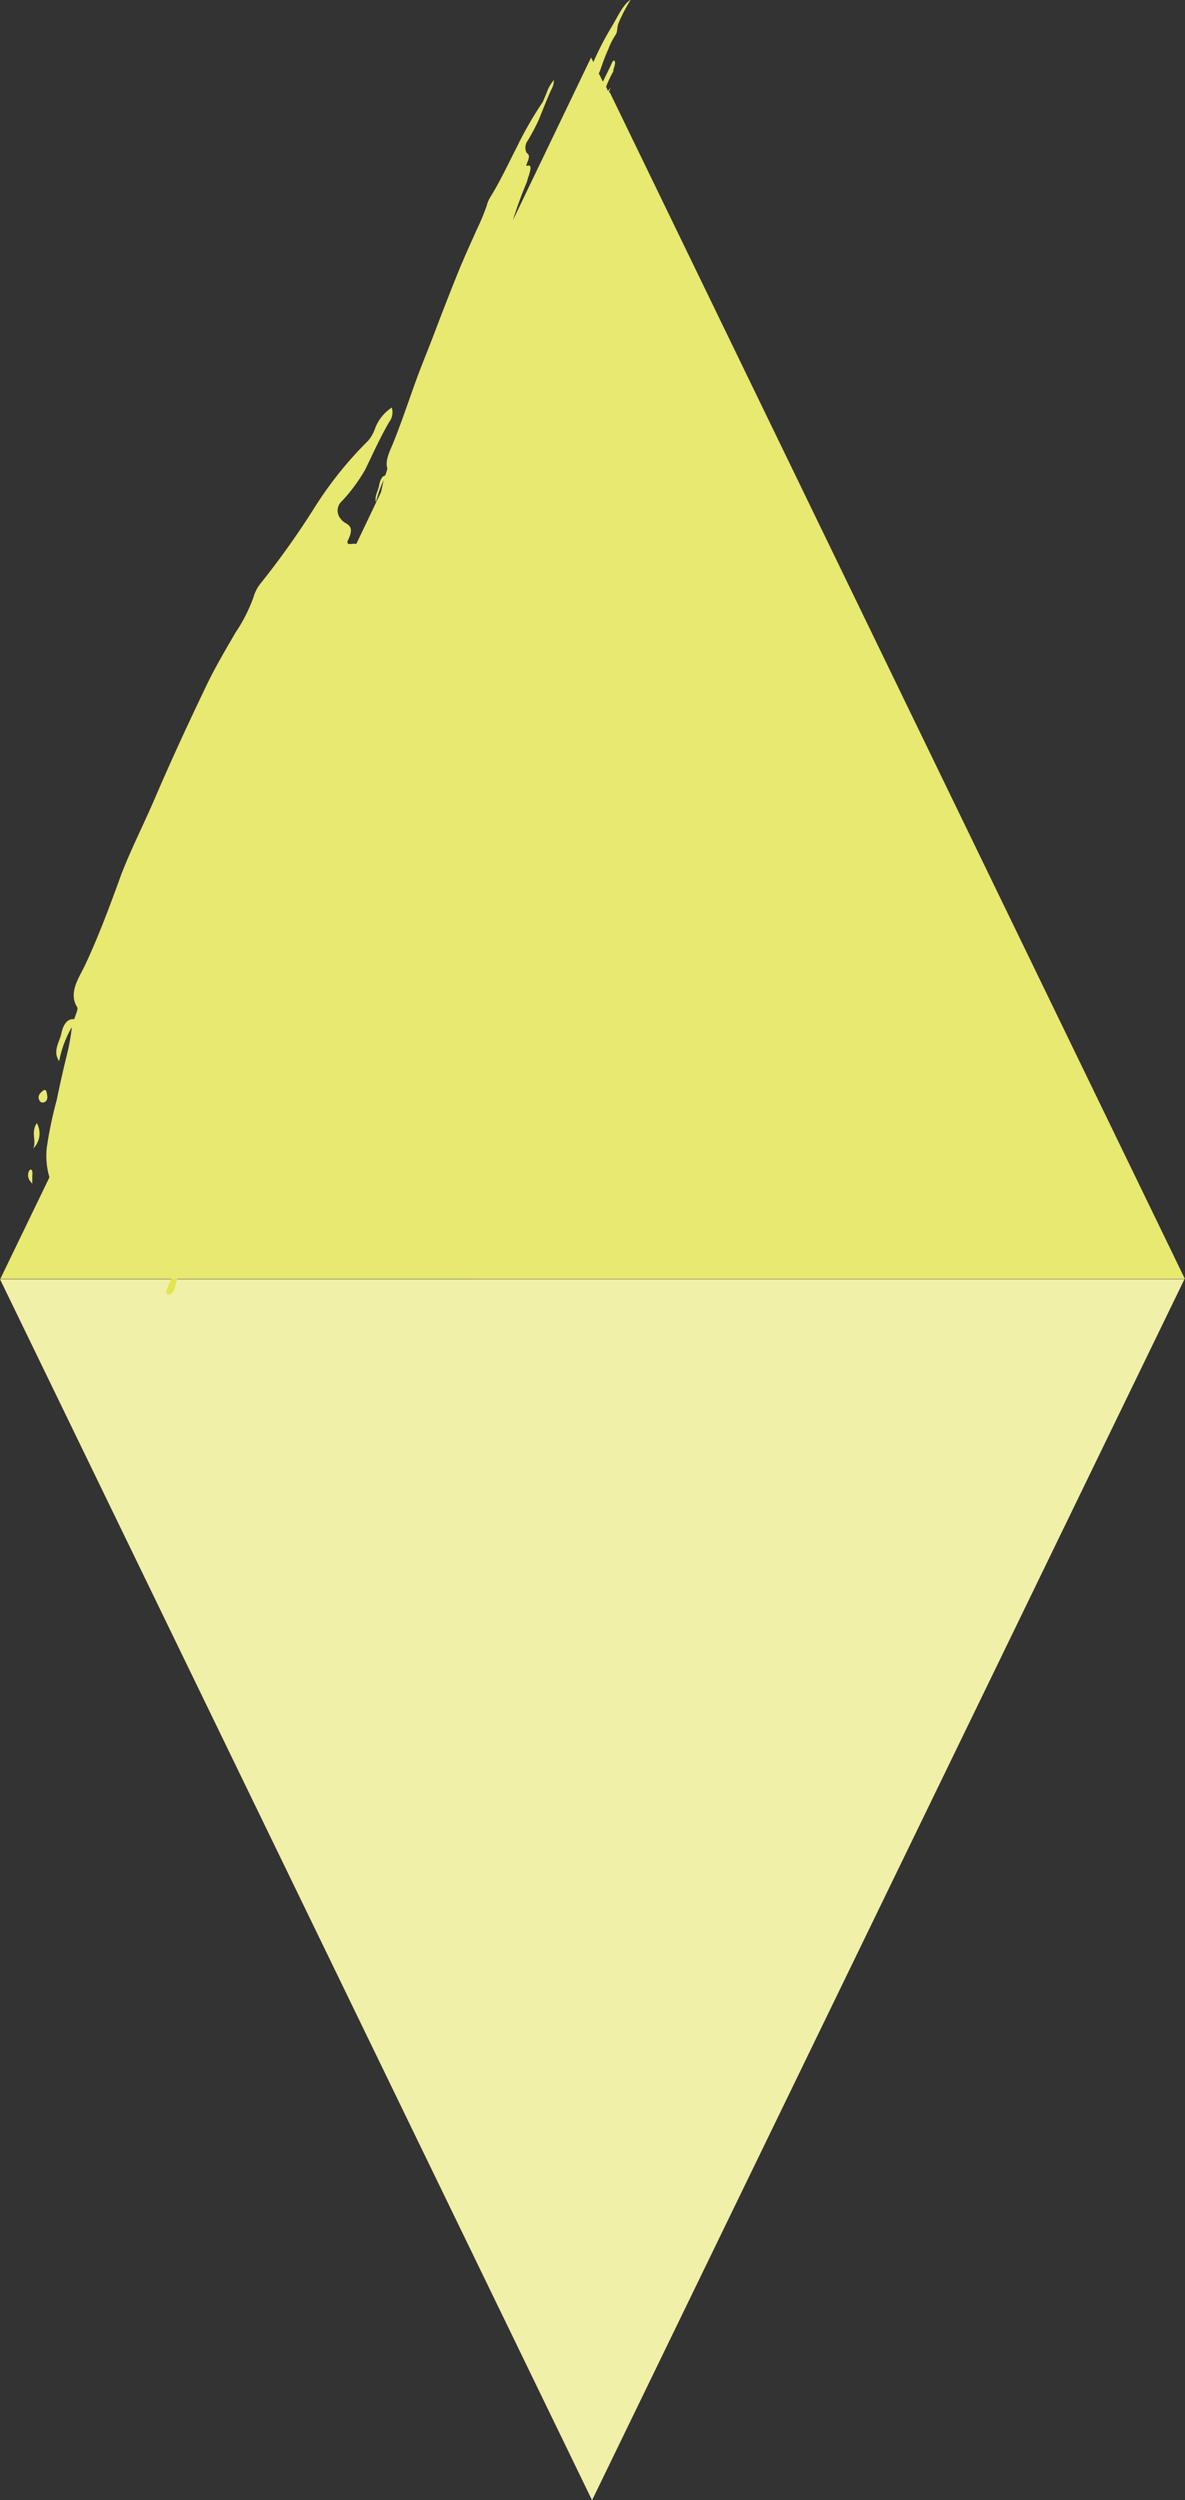
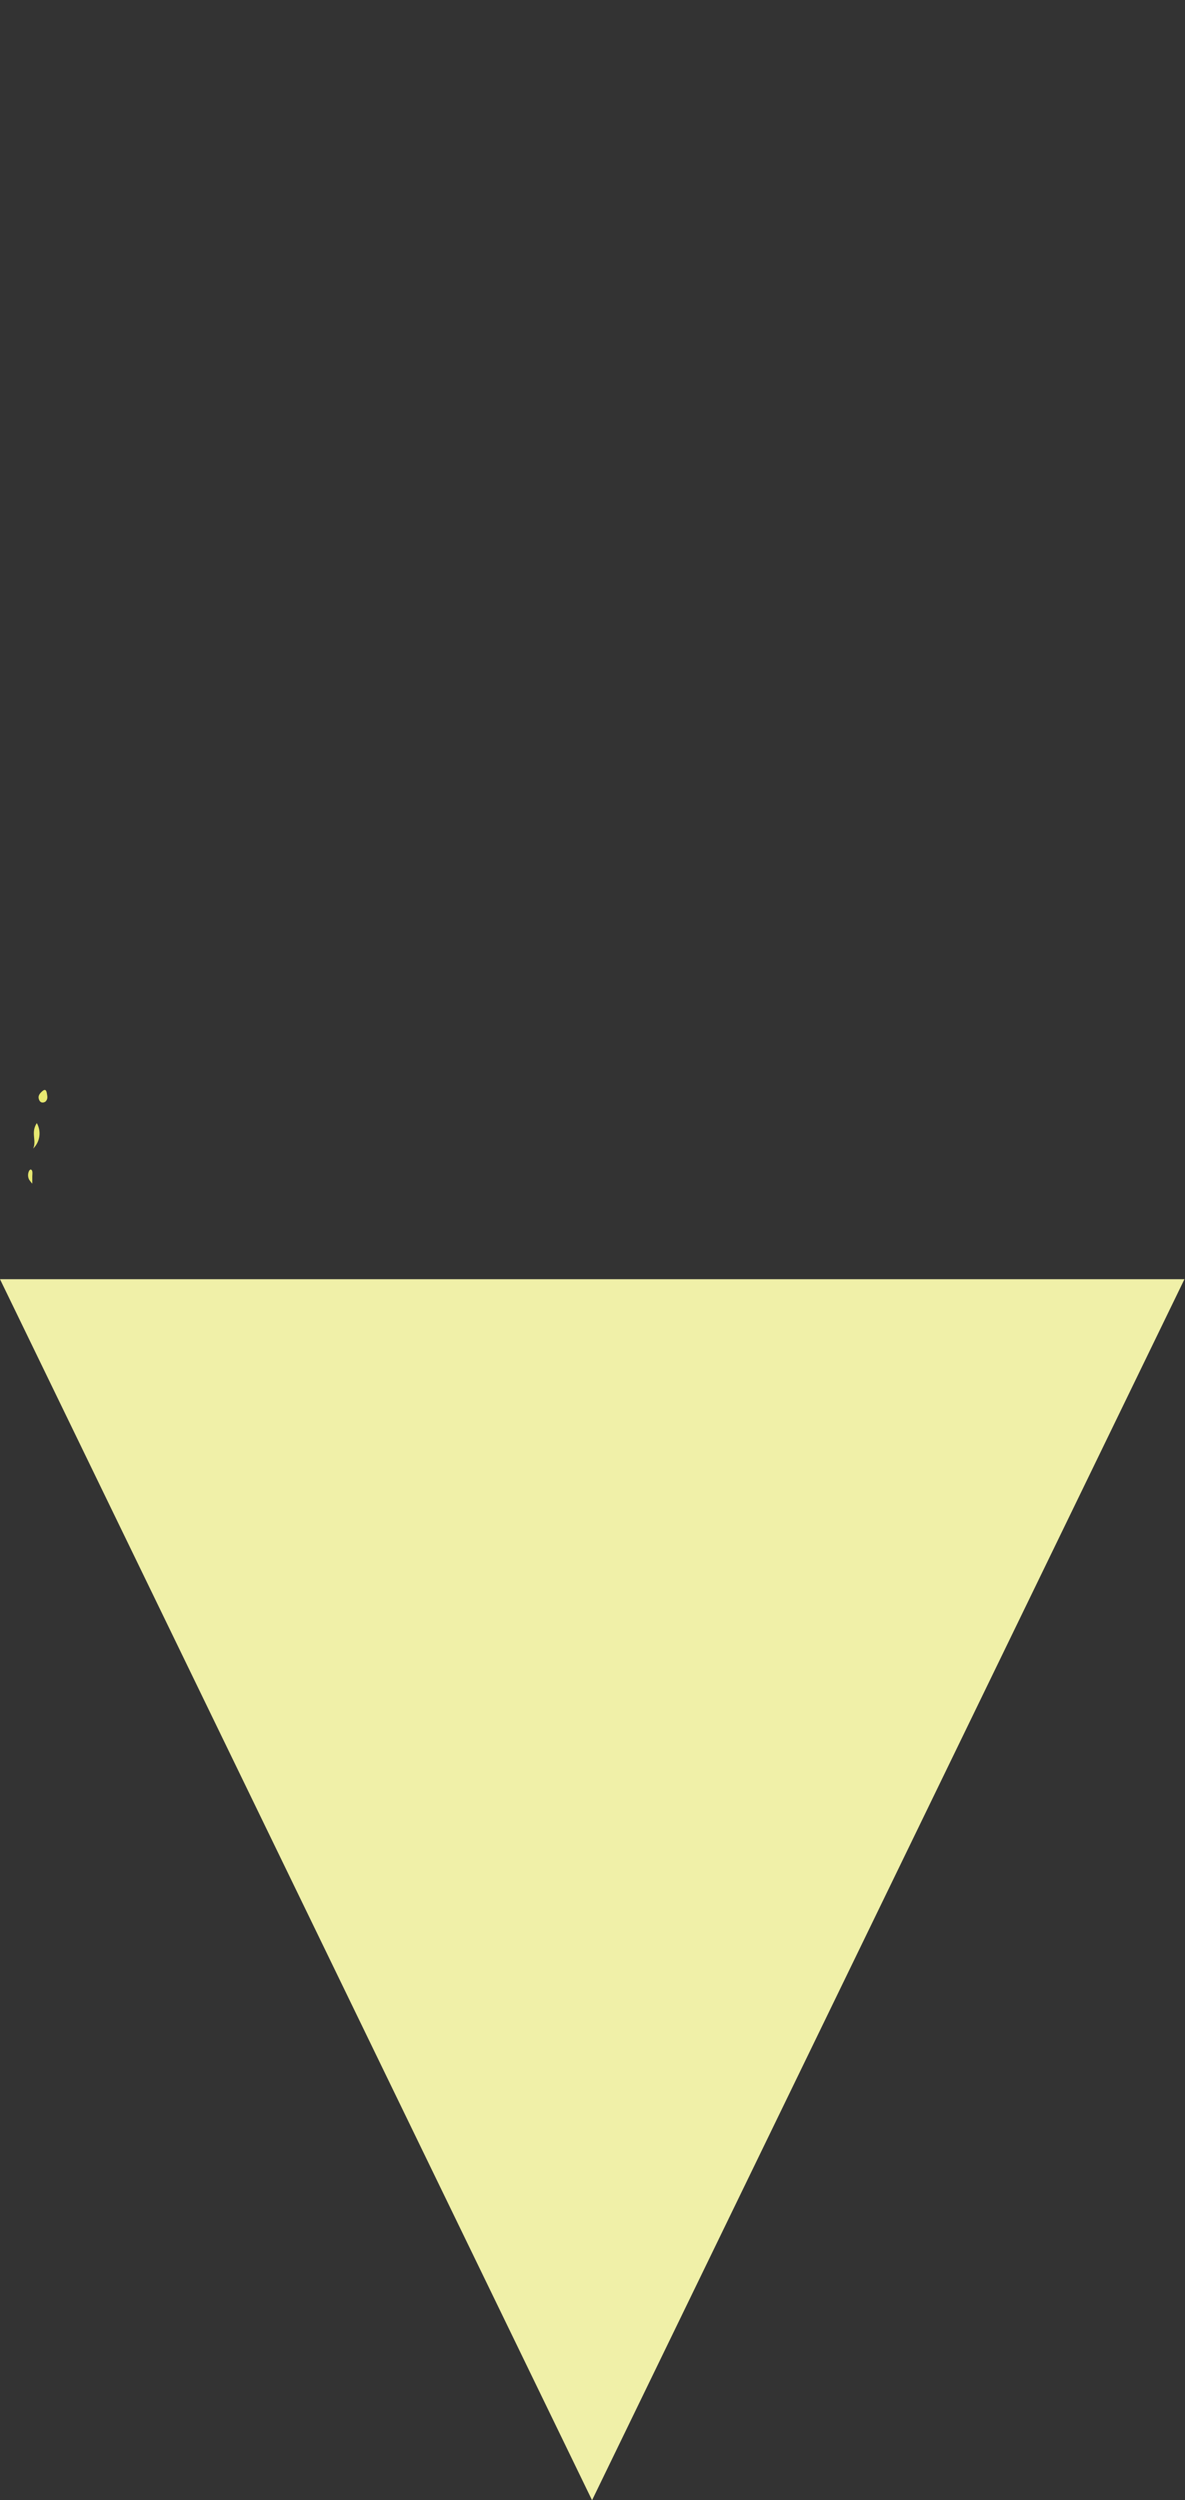
<svg xmlns="http://www.w3.org/2000/svg" id="Layer_1" data-name="Layer 1" viewBox="0 0 107.16 226">
  <rect x="0" y="0" width="107.16" height="226" fill="#333333" stroke="none" />
  <defs>
    <style>.cls-1{fill:#f0f0a8;}.cls-2{fill:#e3e54d;}.cls-3{fill:#e7e971;}</style>
  </defs>
  <title>icon2-arrows</title>
  <polygon class="cls-1" points="107.11 115.63 0 115.63 53.54 226 107.11 115.63" />
-   <path class="cls-2" d="M21.09,121.3a1.56,1.56,0,0,0,.08.33c-.29.53-.17,1.44-.87,1.56-.08,0-.2-.17-.2-.21.2-.61.33-1.31,1-1.68" transform="translate(-5.08 -6.16)" />
-   <path class="cls-2" d="M20.59,118.46v.2c-.12.46,0,1-.53,1.2a.31.31,0,0,1-.17-.25c0-.7.25-1.07.78-1.15h0" transform="translate(-5.08 -6.16)" />
-   <path class="cls-3" d="M60.14,14.51s.08-.25.16-.45c-.12.2-.2.25-.24.33L59.89,14a10.71,10.71,0,0,1,.66-1.4.24.24,0,0,1,0-.13c.08-.28.21-.61.12-.78s-.24.08-.33.33c-.24.5-.49,1-.74,1.52l-.37-.74c.13-.24.21-.57.29-.74.17-.53.37-1,.58-1.48a6.42,6.42,0,0,1,.62-1.23c.24-.29.12-.74.32-1.16a14.84,14.84,0,0,1,1.07-2.05c-.65.37-1.19,1.56-1.68,2.38a27.41,27.41,0,0,0-1.69,3.25l-.21-.41L51.46,26.07c.37-1.19.78-2.3,1.23-3.37.08-.21.12-.45.21-.66.2-.62.24-1-.09-.9-.08,0-.2.08-.08-.21.41-.95,0-.78-.08-1.07a1.07,1.07,0,0,1,.16-1,19.76,19.76,0,0,0,1-1.89c.37-.91.74-1.89,1.15-2.76a1.75,1.75,0,0,0,.21-.82,3.74,3.74,0,0,0-.7,1.28c-.12.24-.21.53-.33.74a33,33,0,0,0-2.3,4c-.78,1.52-1.53,3.13-2.39,4.52a2.86,2.86,0,0,0-.37.87,20.78,20.78,0,0,1-.86,2.06c-.5,1.11-1,2.22-1.49,3.37-.82,2-1.64,4.12-2.42,6.17-.58,1.53-1.2,3-1.73,4.49-.62,1.73-1.2,3.45-1.89,5.18-.29.74-.83,1.69-.58,2.43a3.37,3.37,0,0,1-.21.66h0c-.24,0-.45.37-.53.86s-.45,1-.29,1.53a10.1,10.1,0,0,1,.7-2h0l-.25,1.11L37.3,55.33a1,1,0,0,0-.41,0c-.17,0-.54.08-.33-.37.74-1.48-.33-1.36-.62-1.85A1.13,1.13,0,0,1,36,51.46a15.46,15.46,0,0,0,2.1-2.84c.7-1.44,1.36-2.92,2.18-4.32A1.46,1.46,0,0,0,40.51,43,3.88,3.88,0,0,0,39,44.88,3.41,3.41,0,0,1,38.37,46a33.82,33.82,0,0,0-4.82,6,75.46,75.46,0,0,1-4.85,6.83A3.51,3.51,0,0,0,28,60.15a14.32,14.32,0,0,1-1.61,3.17c-1,1.72-2,3.41-2.84,5.22-1.52,3.17-3,6.38-4.4,9.63-1,2.35-2.18,4.65-3.09,7-1,2.75-2,5.47-3.25,8.15-.53,1.15-1.6,2.55-.74,3.9.09.13-.16.7-.28,1.07-.62-.08-1,.5-1.16,1.28s-.82,1.6-.2,2.51A9.72,9.72,0,0,1,11.58,99a20.68,20.68,0,0,1-.37,2.18c-.37,1.49-.7,2.93-1,4.41a35.55,35.55,0,0,0-.9,4.32,6.9,6.9,0,0,0,.24,2.67l-4.44,9.18H112.23l-52-107.24Z" transform="translate(-5.08 -6.16)" />
  <path class="cls-3" d="M8.41,107.68c-.57.86,0,1.56-.33,2.3A1.91,1.91,0,0,0,8.41,107.68Z" transform="translate(-5.08 -6.16)" />
  <path class="cls-3" d="M9.19,105.74c.25-.25.17-.49.13-.74s-.13-.45-.41-.21-.46.5-.25.87C8.78,105.86,9,105.86,9.19,105.74Z" transform="translate(-5.08 -6.16)" />
  <path class="cls-3" d="M8,113.15v-.62c0-.25.08-.62-.16-.66,0,0-.13.09-.13.13a.88.88,0,0,0,0,.78,3.15,3.15,0,0,0,.25.33Z" transform="translate(-5.08 -6.16)" />
-   <path class="cls-3" d="M8,113.23a.12.12,0,0,0,0-.08v0H8Z" transform="translate(-5.08 -6.16)" />
</svg>